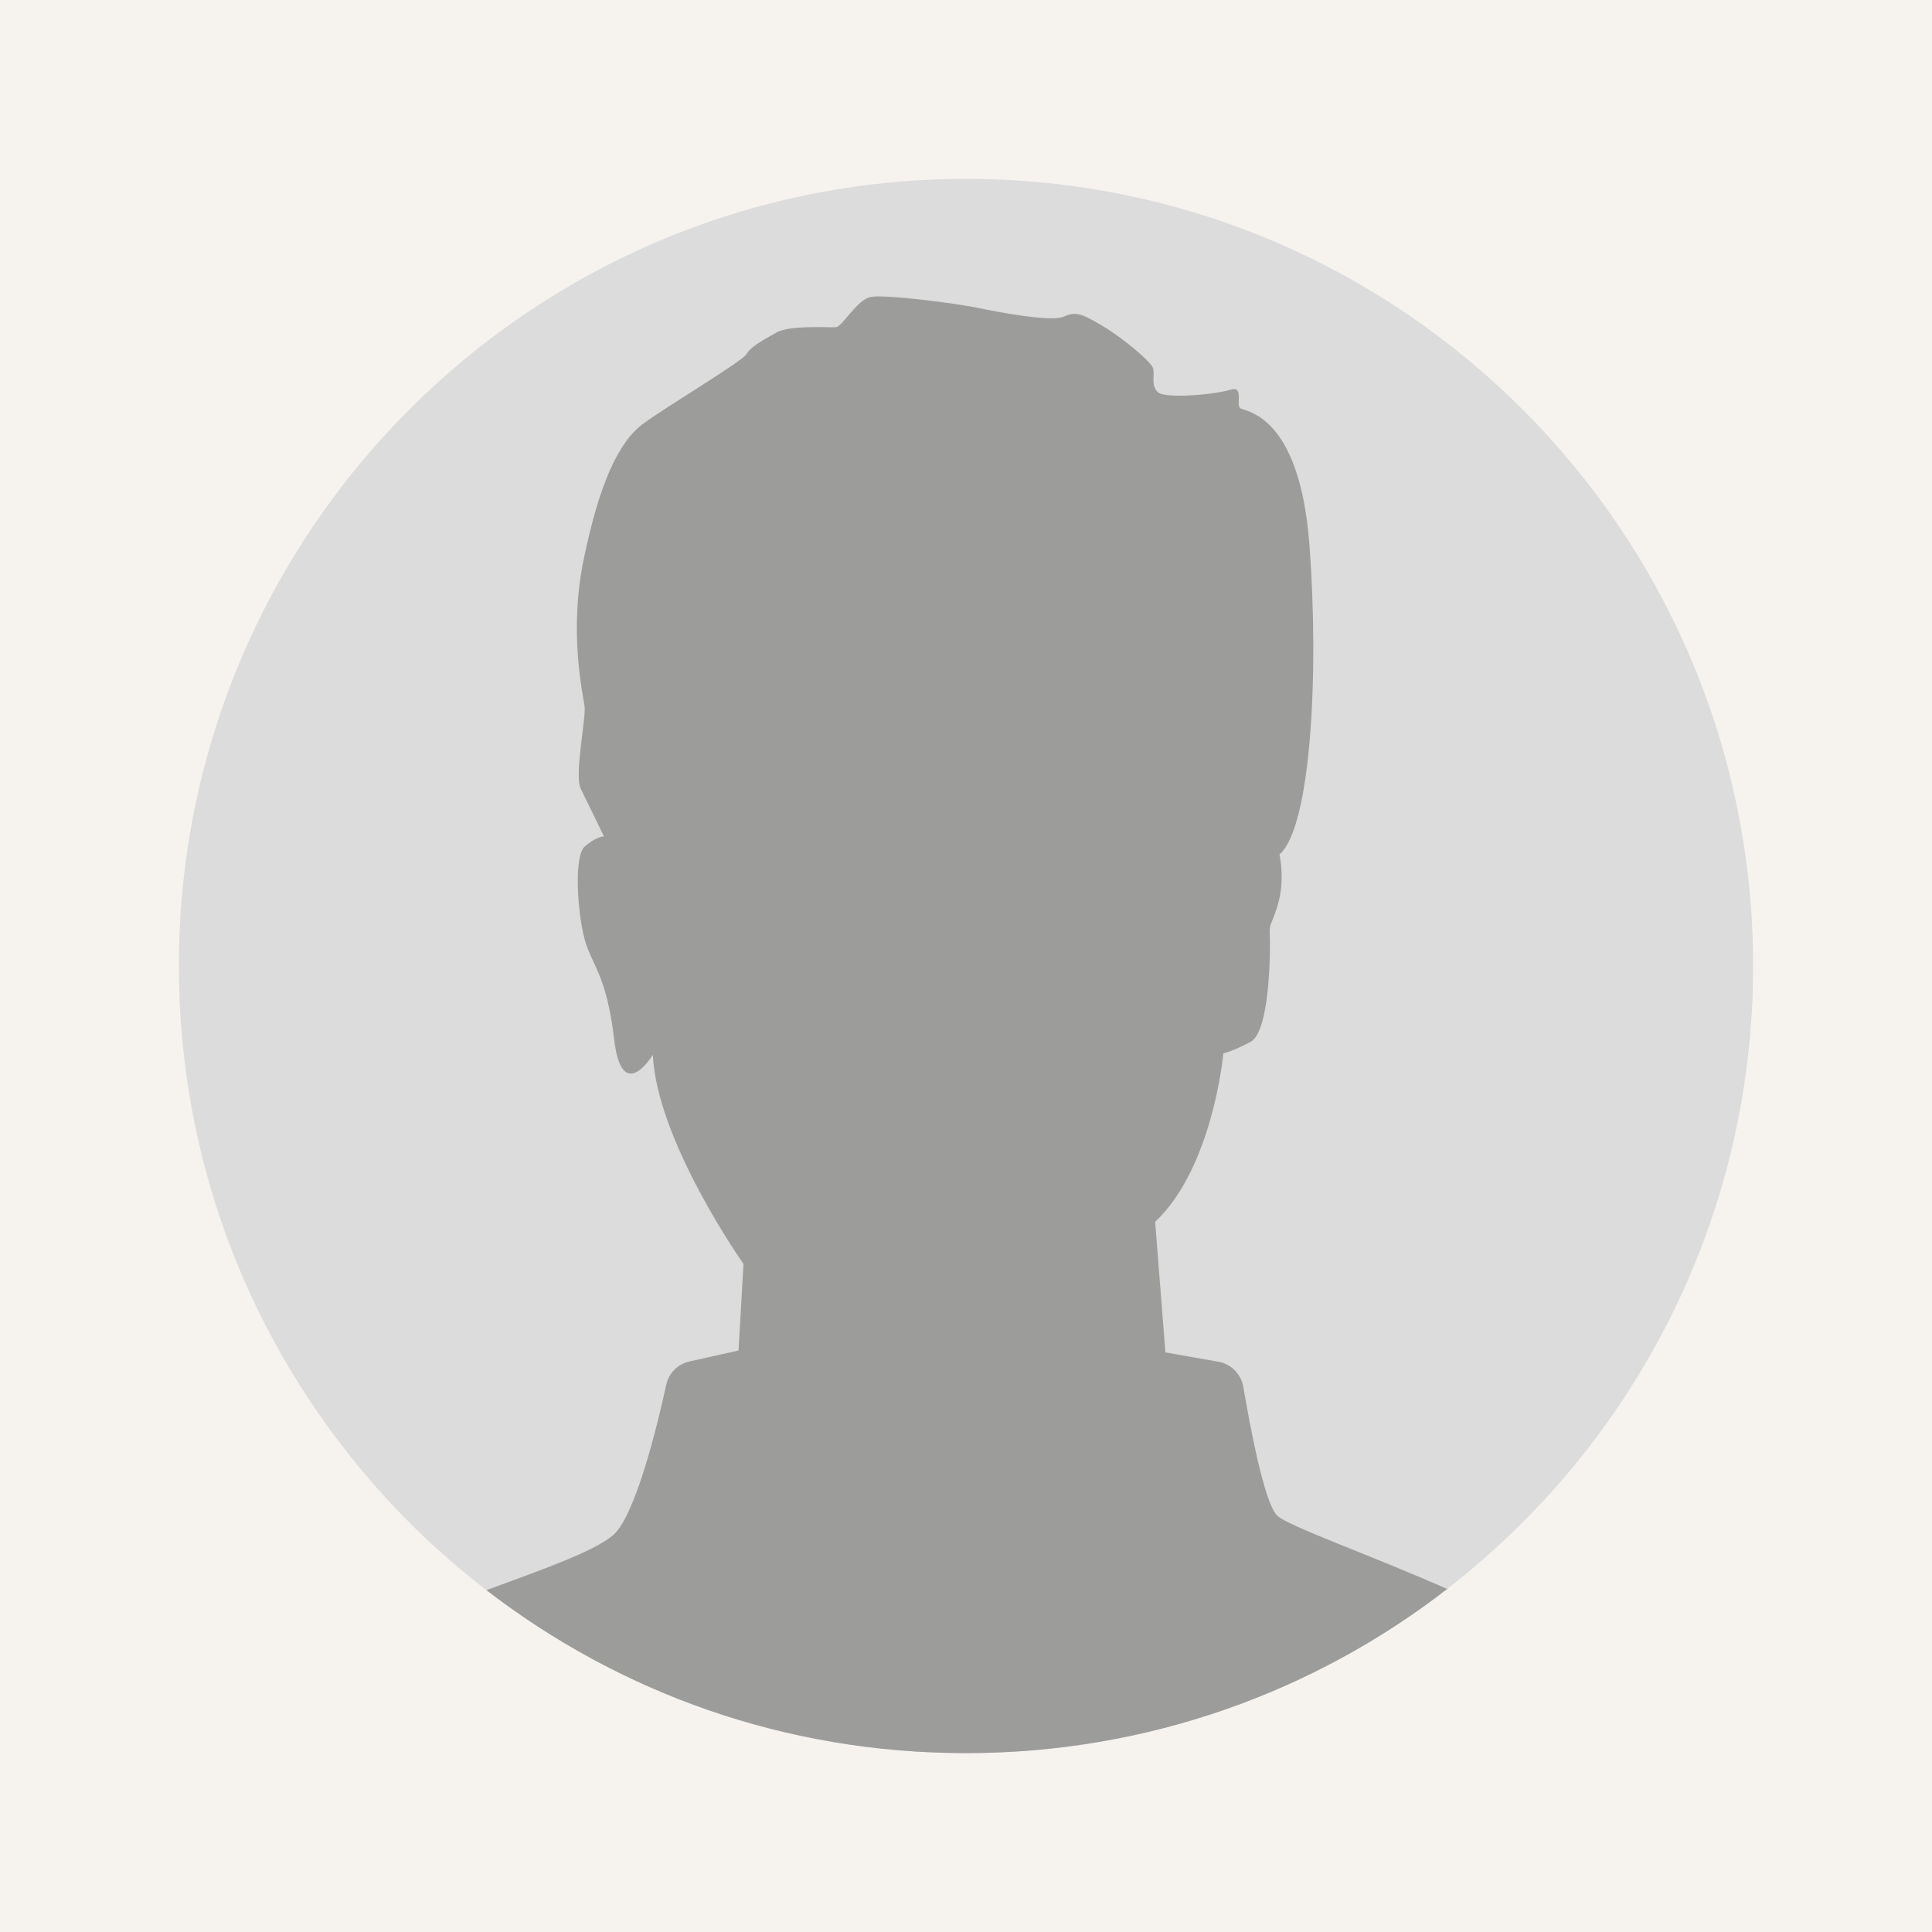
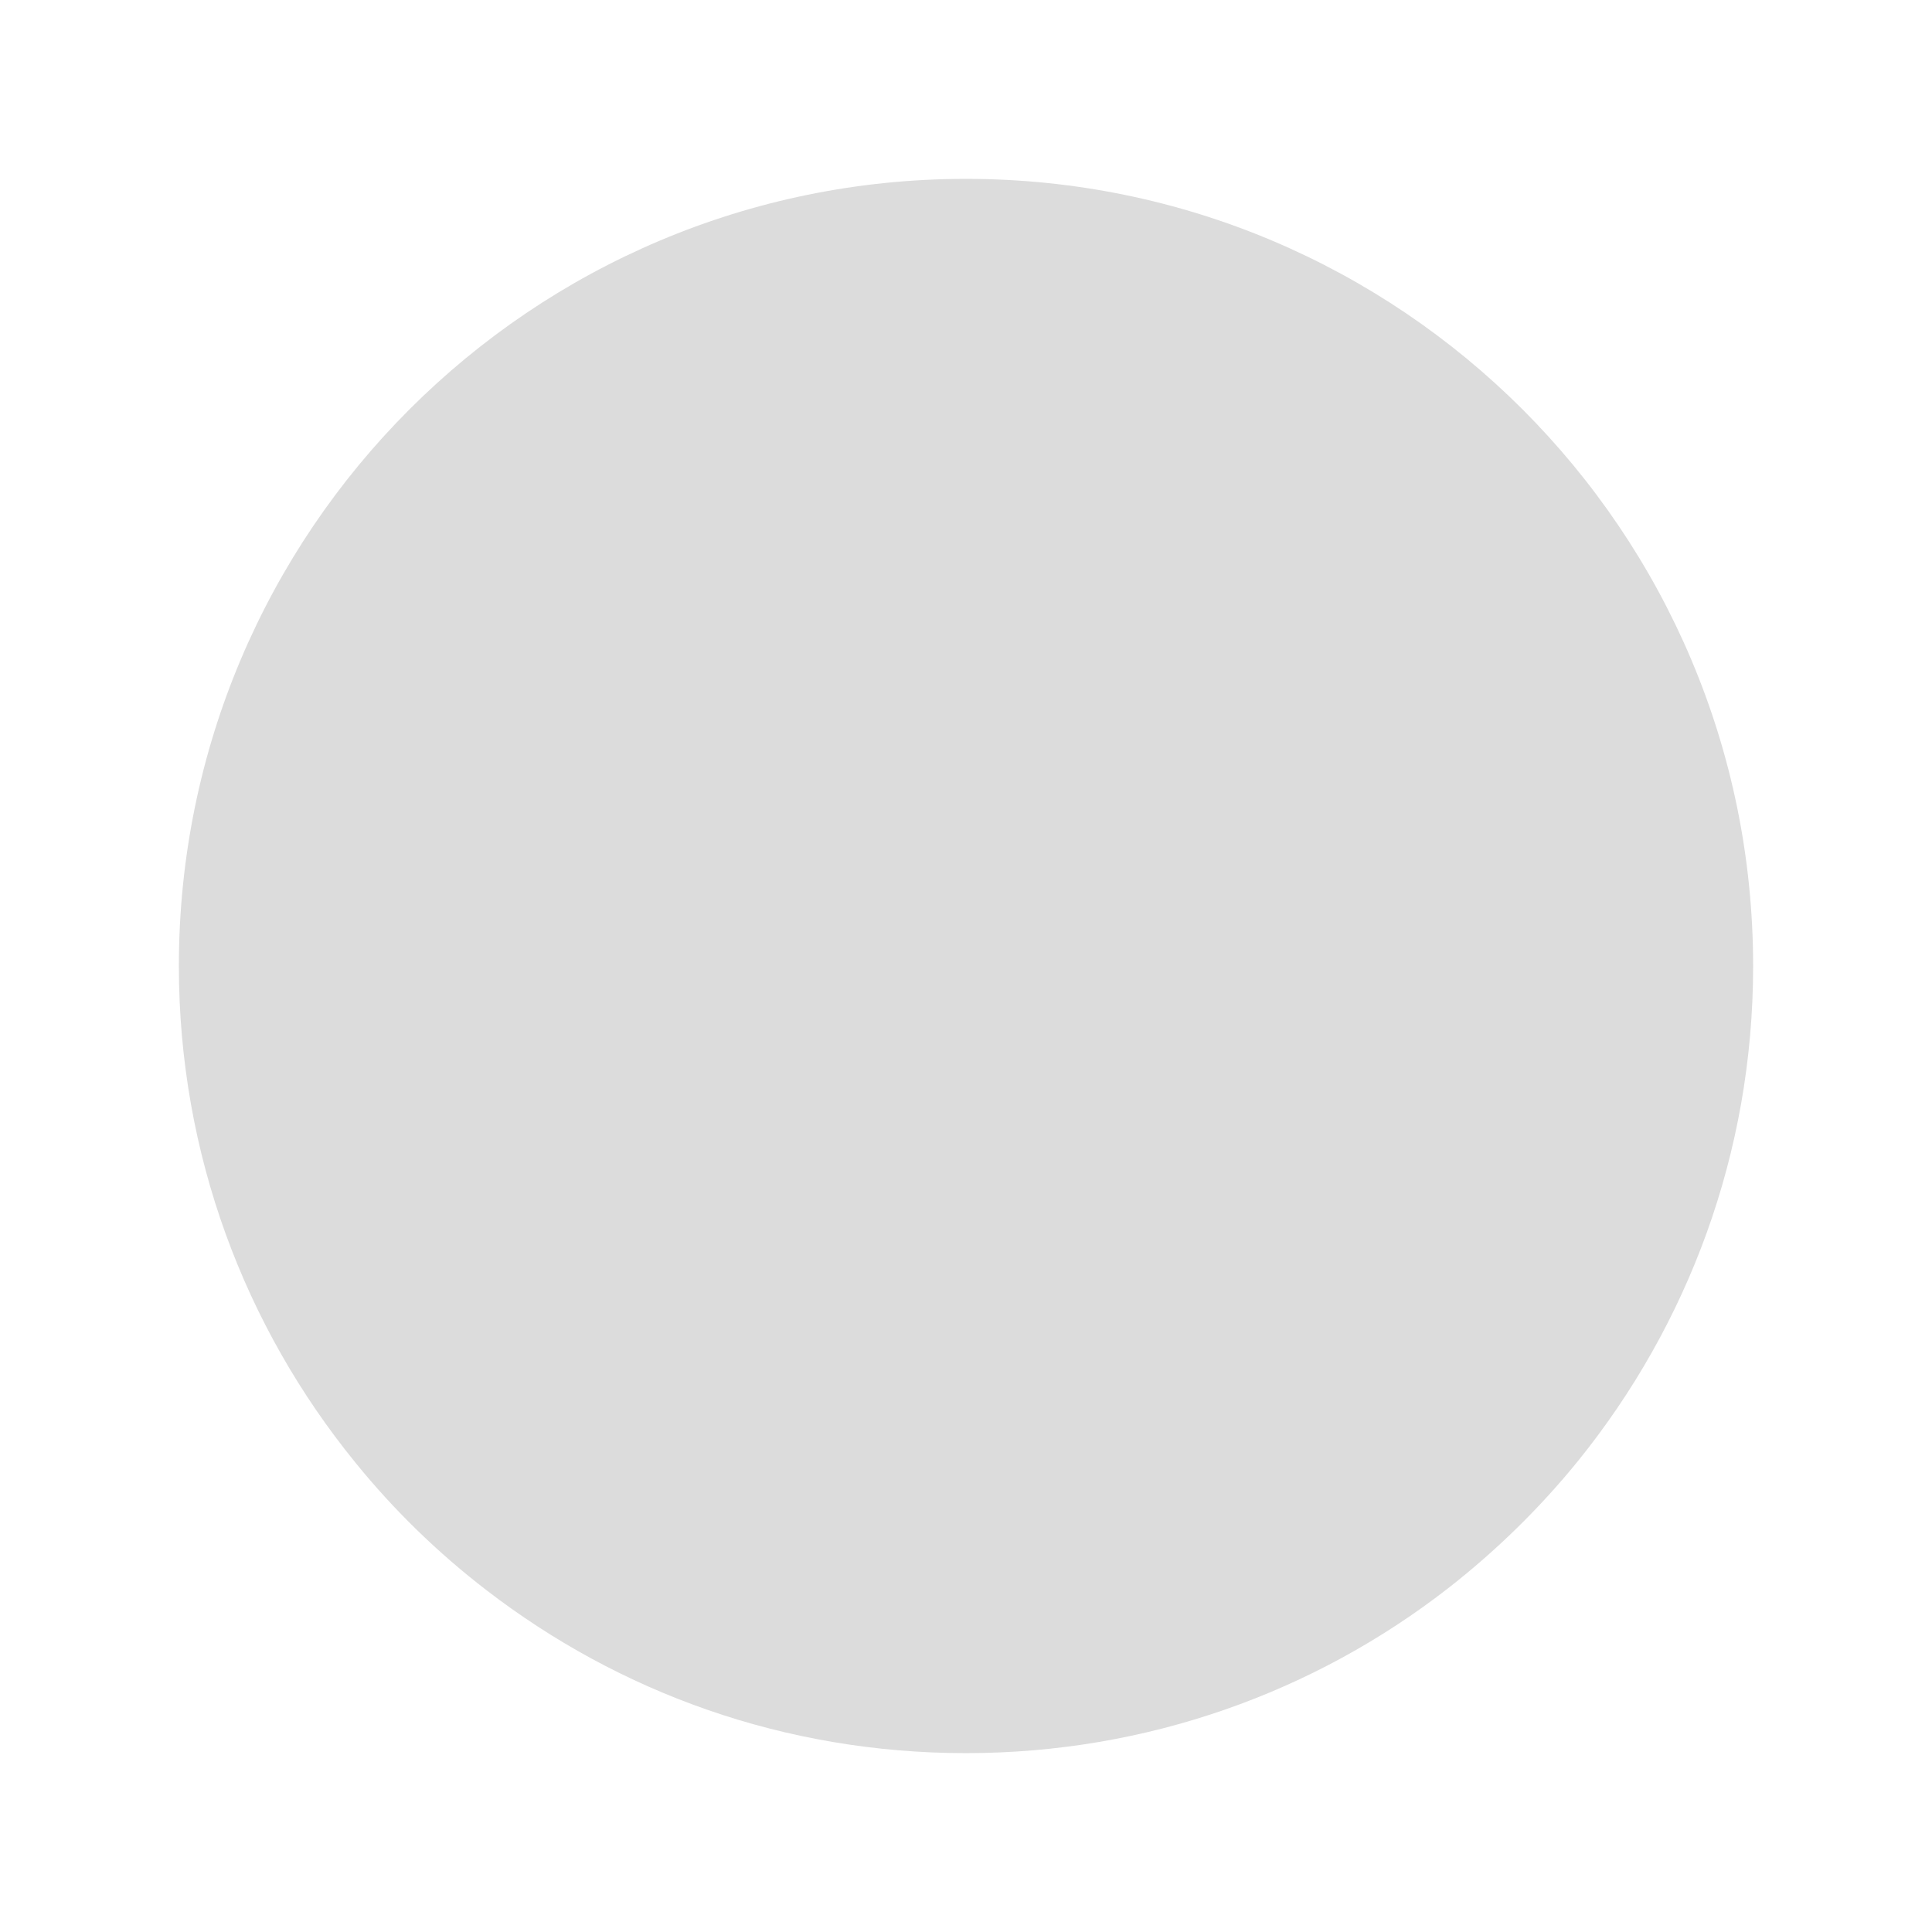
<svg xmlns="http://www.w3.org/2000/svg" id="Layer_1" version="1.1" viewBox="0 0 620 620">
  <defs>
    <style>
      .st0 {
        fill: #f6f3ef;
      }

      .st1 {
        fill: #9c9c9b;
      }

      .st2 {
        fill: #dcdcdc;
      }
    </style>
  </defs>
-   <rect class="st0" y="0" width="620" height="620" />
  <g>
    <path class="st2" d="M562.6,310c0,60.1-21,115.2-56,158.6-12.3,15.2-26.4,29-41.9,41.1-42.7,33.2-96.4,52.9-154.7,52.9s-111.3-19.5-153.9-52.3c-15.6-12-29.7-25.7-42.1-41-35.4-43.5-56.6-98.9-56.6-159.3,0-139.5,113.1-252.6,252.6-252.6,139.5,0,252.6,113.1,252.6,252.6Z" />
-     <path class="st1" d="M464.7,509.7c-42.7,33.2-96.4,52.9-154.7,52.9s-111.3-19.5-153.9-52.3c17.1-6.3,34.6-12.4,40.7-17.7,7.1-6.1,14.2-35.3,17-48.2.8-3.7,3.7-6.7,7.5-7.5l15.7-3.5,1.6-27.8s-27.8-39.3-29.1-67.1c0,0-9.9,16.4-12.4-4.9-2.5-21.3-7.4-24-9.6-32.6-2.2-8.6-3.4-26.3.2-29.4,3.7-3.2,6.1-3.2,6.1-3.2,0,0-5.2-10.8-7.4-15.2-2.2-4.4,1.7-22.6,1.2-26.5-.5-3.9-5.2-24-.2-47.6,4.9-23.6,11-37.3,19.1-43.2,8.1-5.9,31.7-19.9,33.1-22.3,1.5-2.5,5.2-4.4,9.6-6.9,4.4-2.5,17.2-1.5,19.1-1.7,2-.2,6.7-8.8,11.1-9.7,4.4-.9,27.2,2,34.4,3.5,7.2,1.5,23.7,4.6,27.6,2.8,3.9-1.8,5.9-.8,12.1,2.8,6.2,3.6,15.9,11.6,16.5,13.7.7,2.1-.8,5.4,1.5,7.7,2.3,2.3,18.5.8,23.2-.7,4.7-1.5,1.8,4.7,3.3,5.9,1.5,1.1,19,1.7,22.2,43.7,3.2,42,.4,91-9.6,99.5,0,0,1.7,7.3-.2,14.9-2,7.6-3.2,6.9-2.9,10.8.2,3.9.2,30.9-6.1,34.4-6.4,3.4-8.8,3.7-8.8,3.7,0,0-3.3,36.6-21.9,54.1l3.3,41.9,17,3c4.1.7,7.3,4,8,8.1,2.1,12.2,6.6,36.8,10.8,41.2,3.1,3.3,30.2,12.8,54.8,23.7Z" />
  </g>
</svg>